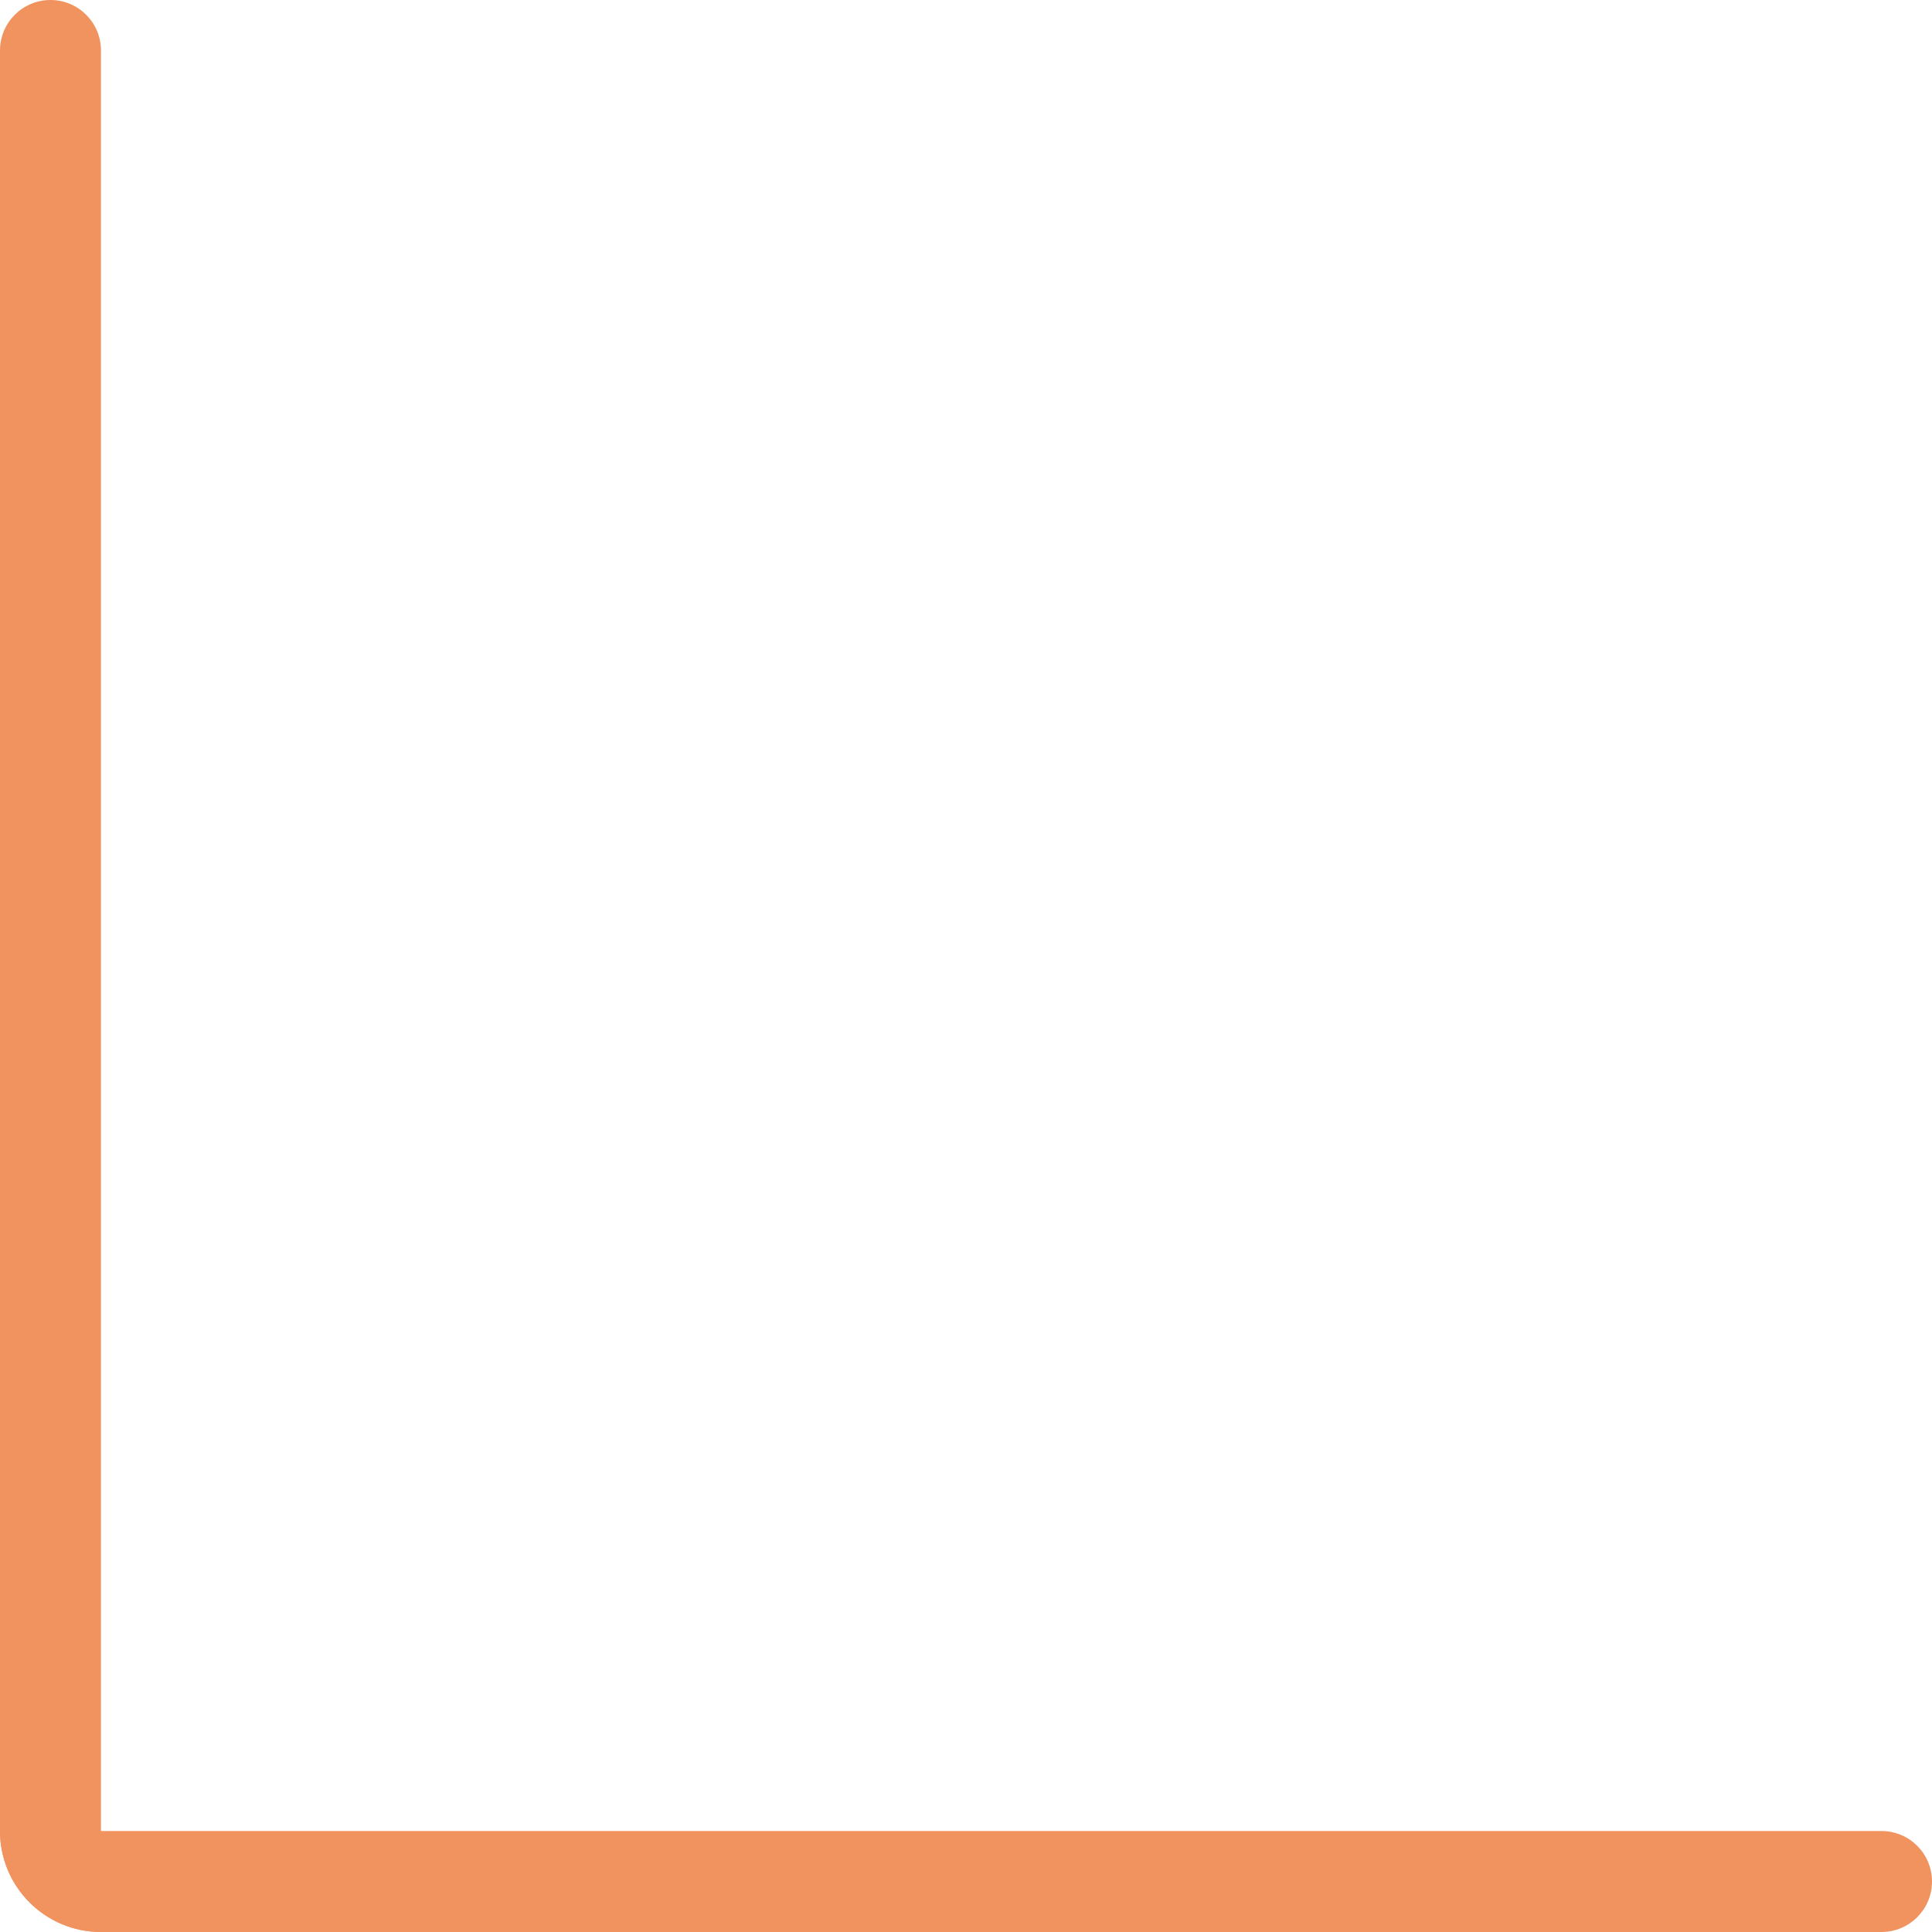
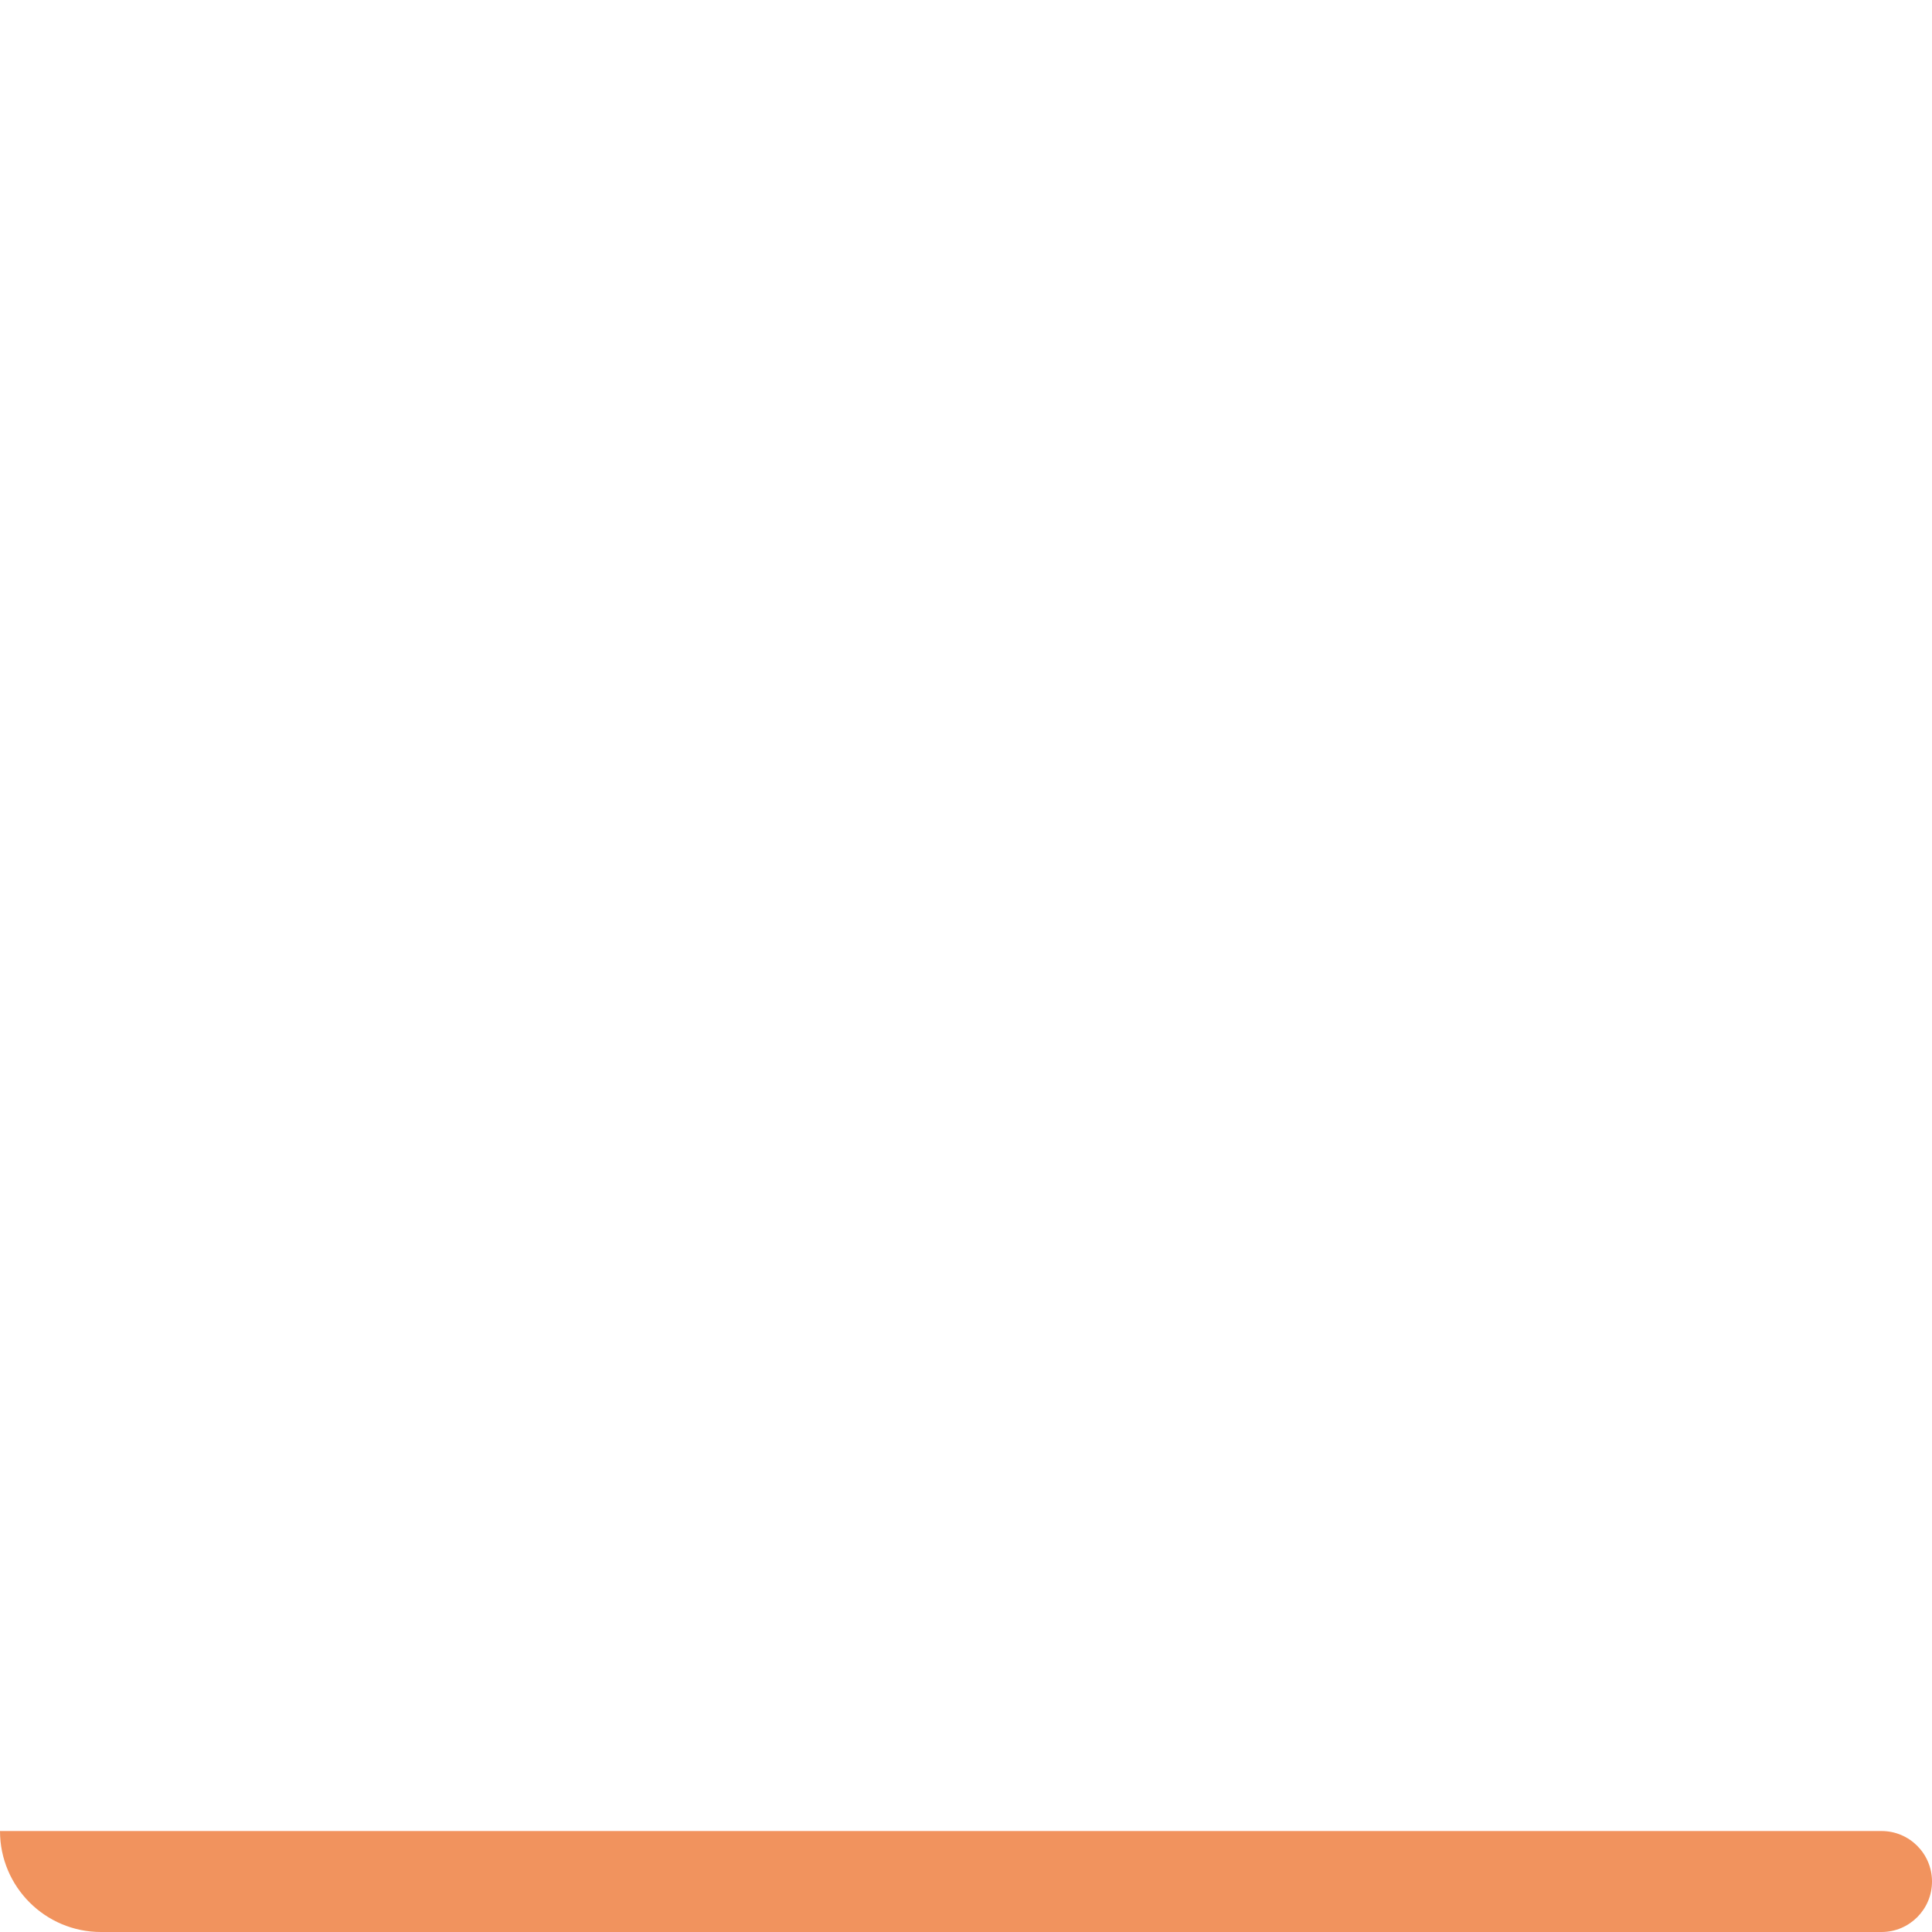
<svg xmlns="http://www.w3.org/2000/svg" width="465" height="465" viewBox="0 0 465 465" fill="none">
-   <path d="M0 12.152C0 5.44 5.44 0 12.152 0V0C18.863 0 24.303 5.44 24.303 12.152V465C10.881 465 0 454.119 0 440.697V12.152Z" fill="#f1935e" />
  <path d="M452.848 465C459.56 465 465 459.56 465 452.848V452.848C465 446.137 459.56 440.697 452.848 440.697H0C0 454.119 10.881 465 24.303 465H452.848Z" fill="#f1935e" />
</svg>